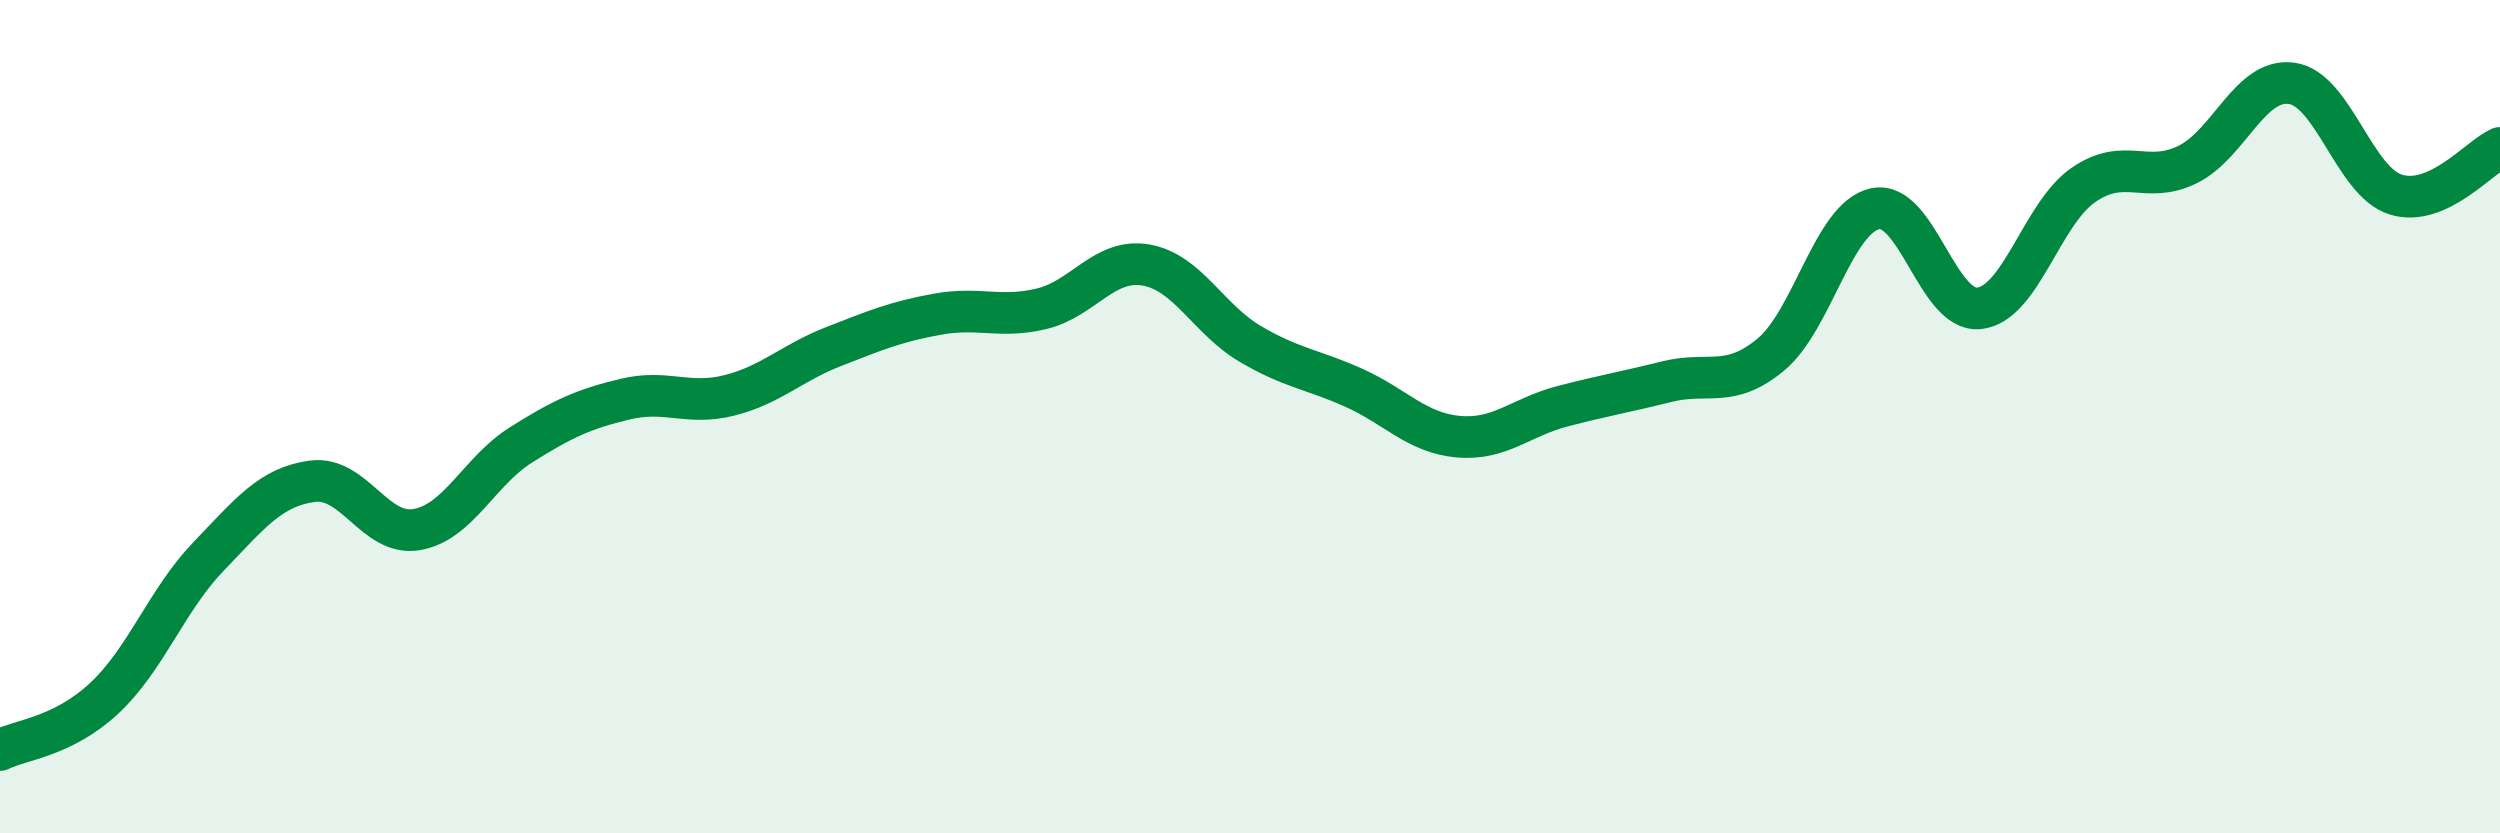
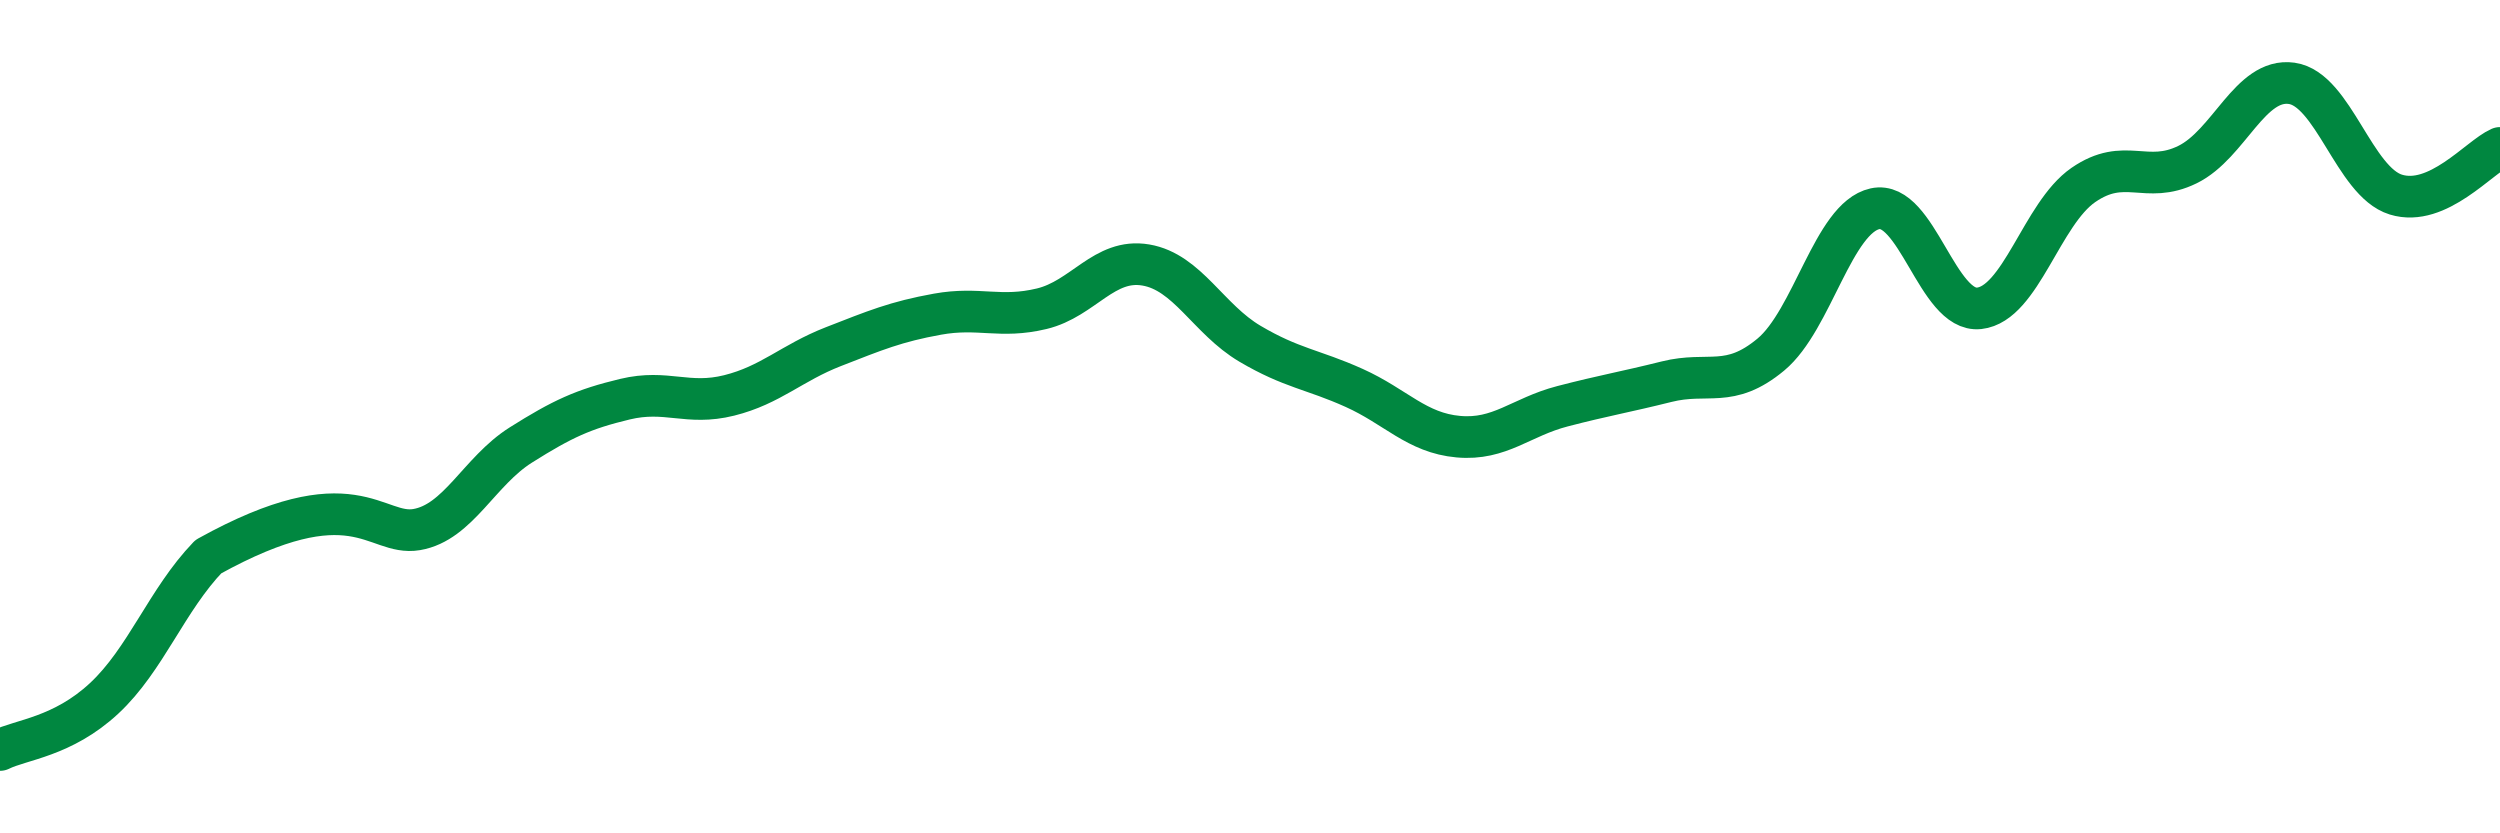
<svg xmlns="http://www.w3.org/2000/svg" width="60" height="20" viewBox="0 0 60 20">
-   <path d="M 0,18 C 0.5,17.75 1.5,17.69 2.5,16.76 C 3.5,15.83 4,14.4 5,13.36 C 6,12.32 6.5,11.68 7.5,11.55 C 8.5,11.42 9,12.88 10,12.71 C 11,12.54 11.5,11.31 12.5,10.68 C 13.5,10.05 14,9.82 15,9.58 C 16,9.34 16.5,9.74 17.5,9.49 C 18.5,9.24 19,8.71 20,8.32 C 21,7.93 21.5,7.72 22.5,7.54 C 23.5,7.36 24,7.65 25,7.41 C 26,7.17 26.5,6.19 27.5,6.36 C 28.5,6.53 29,7.66 30,8.25 C 31,8.84 31.5,8.86 32.5,9.31 C 33.5,9.76 34,10.39 35,10.48 C 36,10.57 36.5,10.01 37.5,9.75 C 38.5,9.49 39,9.41 40,9.16 C 41,8.91 41.5,9.34 42.5,8.51 C 43.5,7.68 44,5.23 45,5.01 C 46,4.79 46.5,7.51 47.5,7.4 C 48.5,7.29 49,5.13 50,4.44 C 51,3.75 51.5,4.44 52.5,3.95 C 53.5,3.46 54,1.86 55,2 C 56,2.14 56.5,4.36 57.5,4.67 C 58.5,4.98 59.5,3.77 60,3.55L60 20L0 20Z" fill="#008740" opacity="0.1" stroke-linecap="round" stroke-linejoin="round" />
-   <path d="M 0,18 C 0.5,17.75 1.5,17.69 2.5,16.76 C 3.5,15.83 4,14.4 5,13.36 C 6,12.32 6.5,11.68 7.5,11.55 C 8.5,11.42 9,12.88 10,12.71 C 11,12.54 11.5,11.31 12.5,10.68 C 13.5,10.05 14,9.82 15,9.58 C 16,9.34 16.5,9.74 17.5,9.49 C 18.5,9.24 19,8.71 20,8.32 C 21,7.93 21.5,7.72 22.5,7.54 C 23.5,7.36 24,7.65 25,7.41 C 26,7.17 26.5,6.19 27.5,6.36 C 28.5,6.53 29,7.66 30,8.25 C 31,8.84 31.5,8.86 32.5,9.31 C 33.5,9.76 34,10.39 35,10.48 C 36,10.57 36.5,10.01 37.5,9.75 C 38.5,9.49 39,9.41 40,9.16 C 41,8.91 41.5,9.34 42.5,8.51 C 43.5,7.68 44,5.23 45,5.01 C 46,4.79 46.5,7.51 47.5,7.4 C 48.5,7.29 49,5.13 50,4.44 C 51,3.75 51.5,4.44 52.5,3.95 C 53.5,3.46 54,1.86 55,2 C 56,2.14 56.5,4.36 57.5,4.67 C 58.5,4.98 59.5,3.77 60,3.55" stroke="#008740" stroke-width="1" fill="none" stroke-linecap="round" stroke-linejoin="round" />
+   <path d="M 0,18 C 0.5,17.75 1.5,17.69 2.5,16.76 C 3.5,15.83 4,14.4 5,13.36 C 8.5,11.42 9,12.88 10,12.71 C 11,12.54 11.5,11.31 12.5,10.68 C 13.5,10.05 14,9.82 15,9.58 C 16,9.34 16.5,9.74 17.5,9.49 C 18.5,9.24 19,8.71 20,8.32 C 21,7.93 21.5,7.72 22.5,7.54 C 23.5,7.36 24,7.65 25,7.41 C 26,7.17 26.5,6.19 27.5,6.36 C 28.5,6.53 29,7.66 30,8.25 C 31,8.84 31.5,8.86 32.5,9.31 C 33.5,9.76 34,10.39 35,10.48 C 36,10.57 36.5,10.01 37.5,9.75 C 38.5,9.49 39,9.41 40,9.16 C 41,8.91 41.5,9.34 42.5,8.51 C 43.5,7.68 44,5.23 45,5.01 C 46,4.79 46.5,7.51 47.5,7.4 C 48.5,7.29 49,5.13 50,4.44 C 51,3.75 51.5,4.44 52.5,3.95 C 53.5,3.46 54,1.86 55,2 C 56,2.14 56.5,4.36 57.5,4.67 C 58.5,4.98 59.5,3.77 60,3.55" stroke="#008740" stroke-width="1" fill="none" stroke-linecap="round" stroke-linejoin="round" />
</svg>